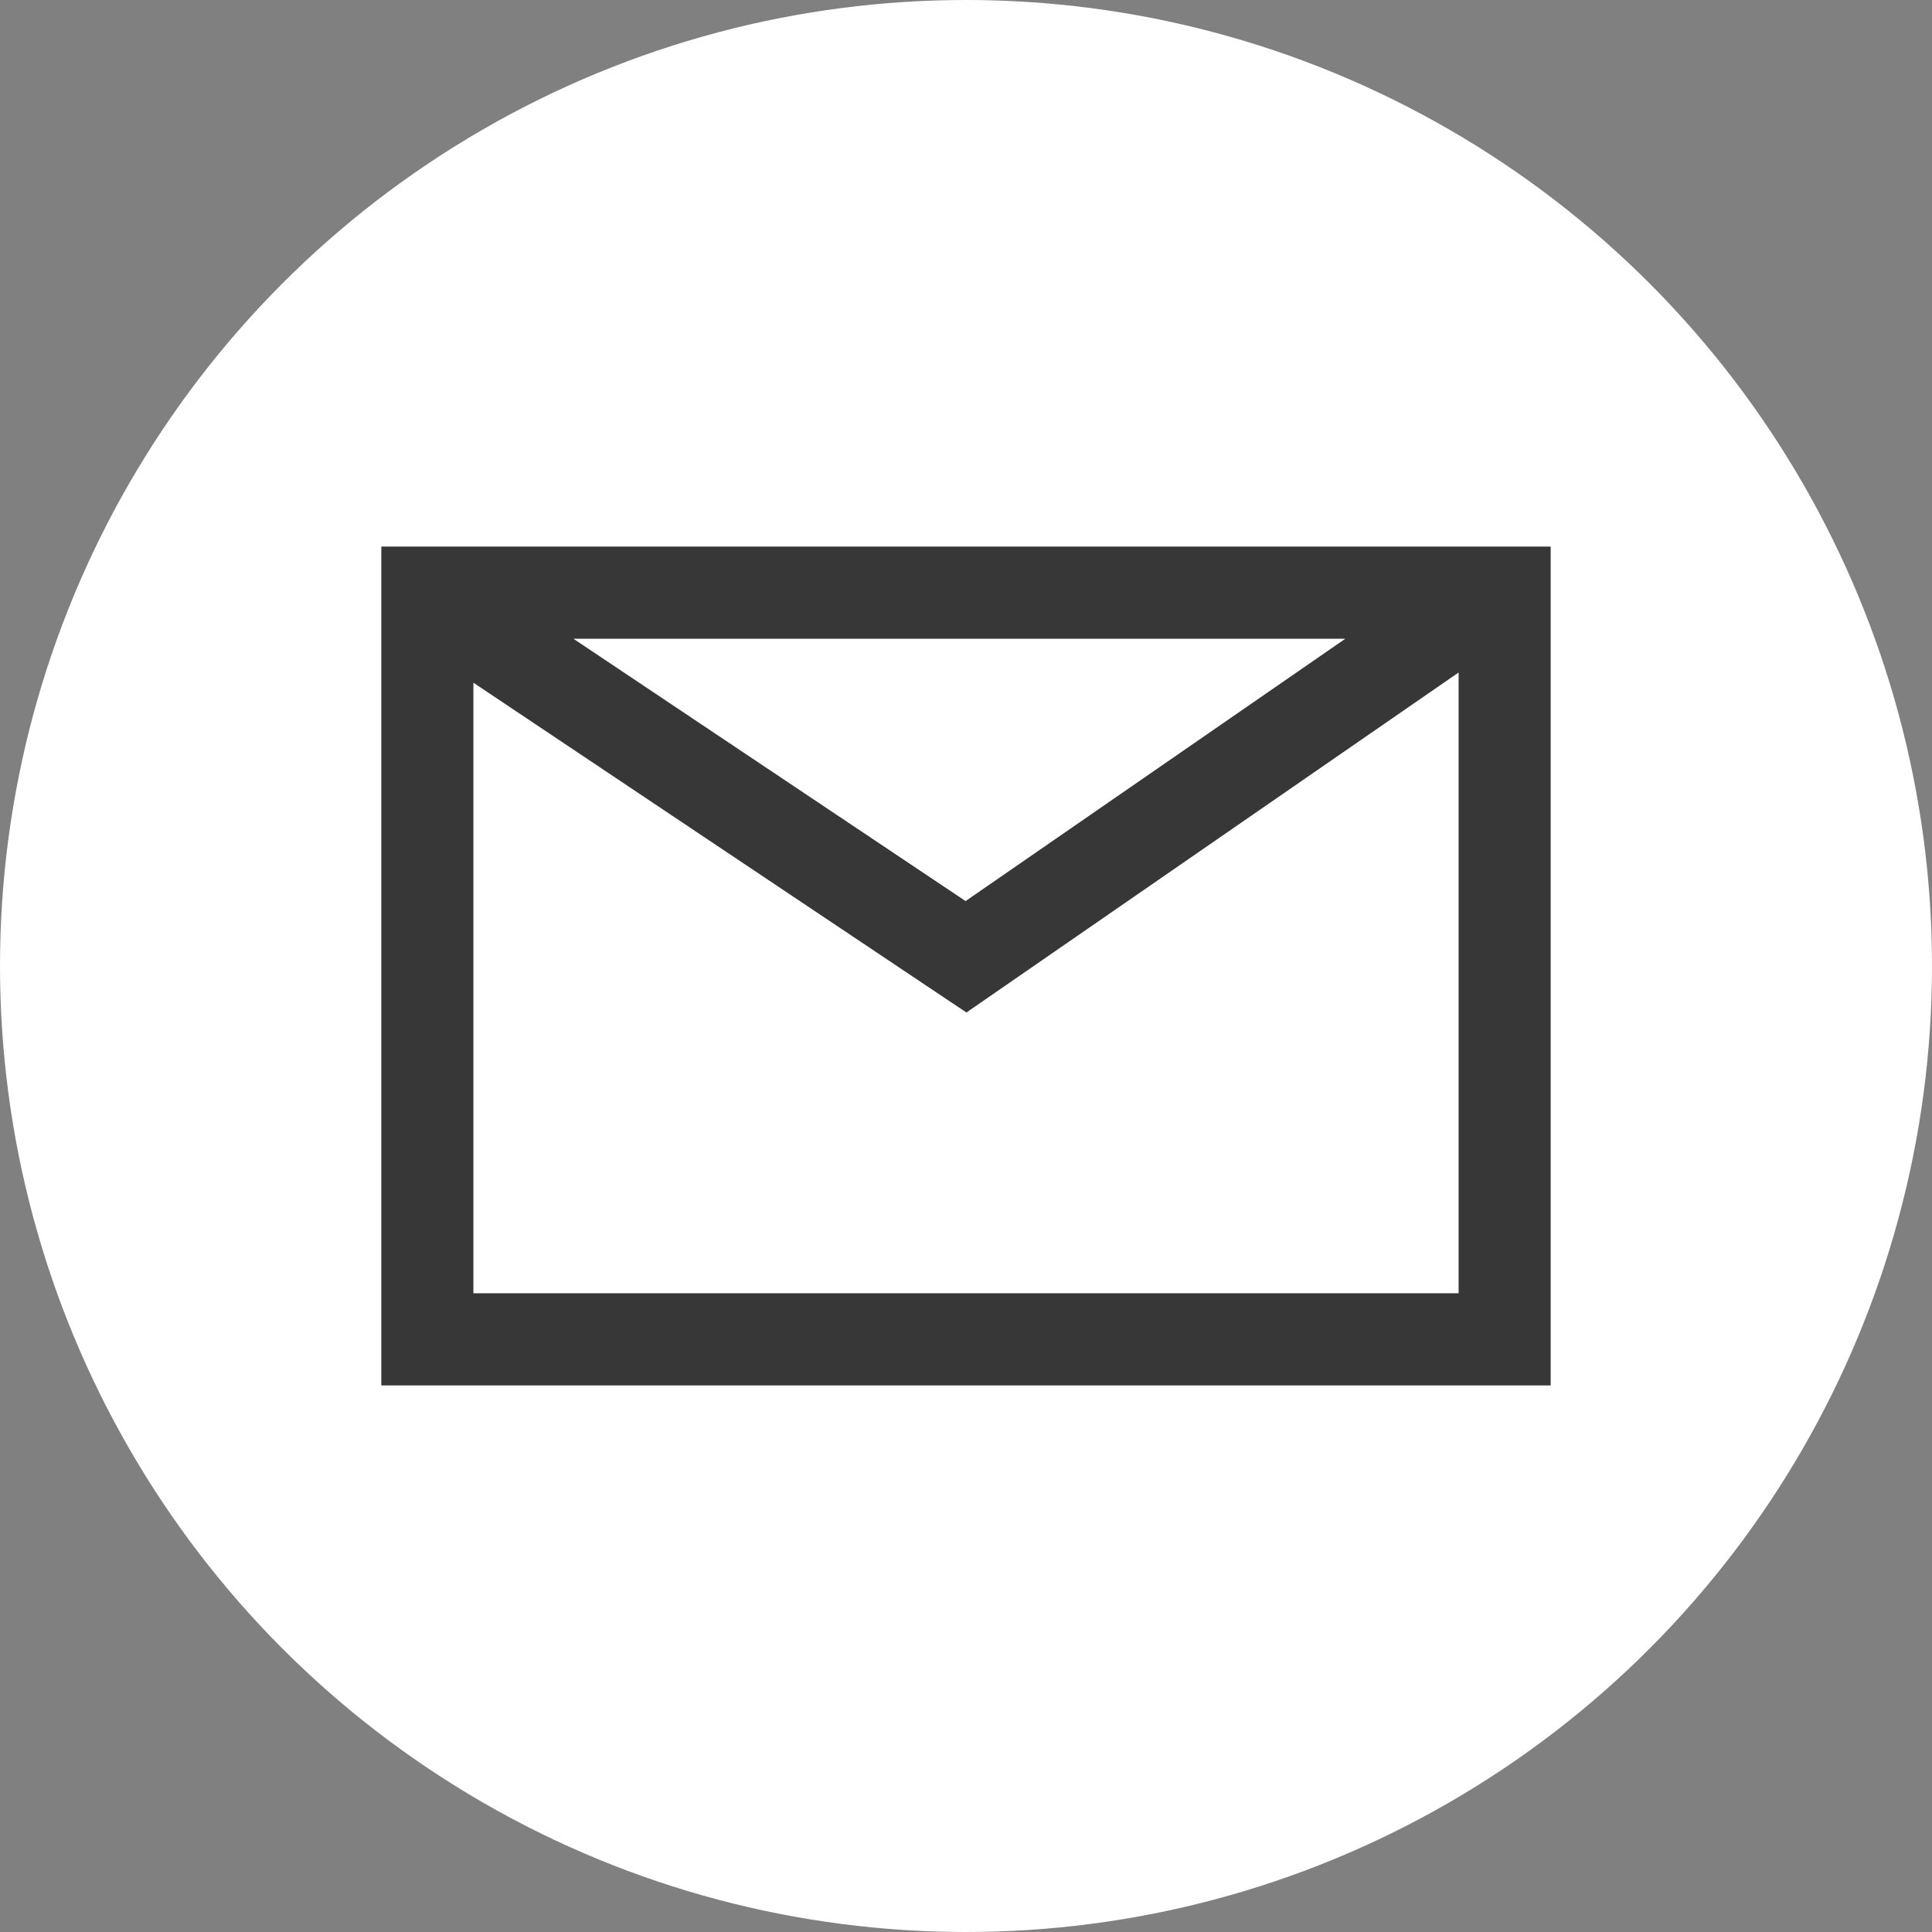
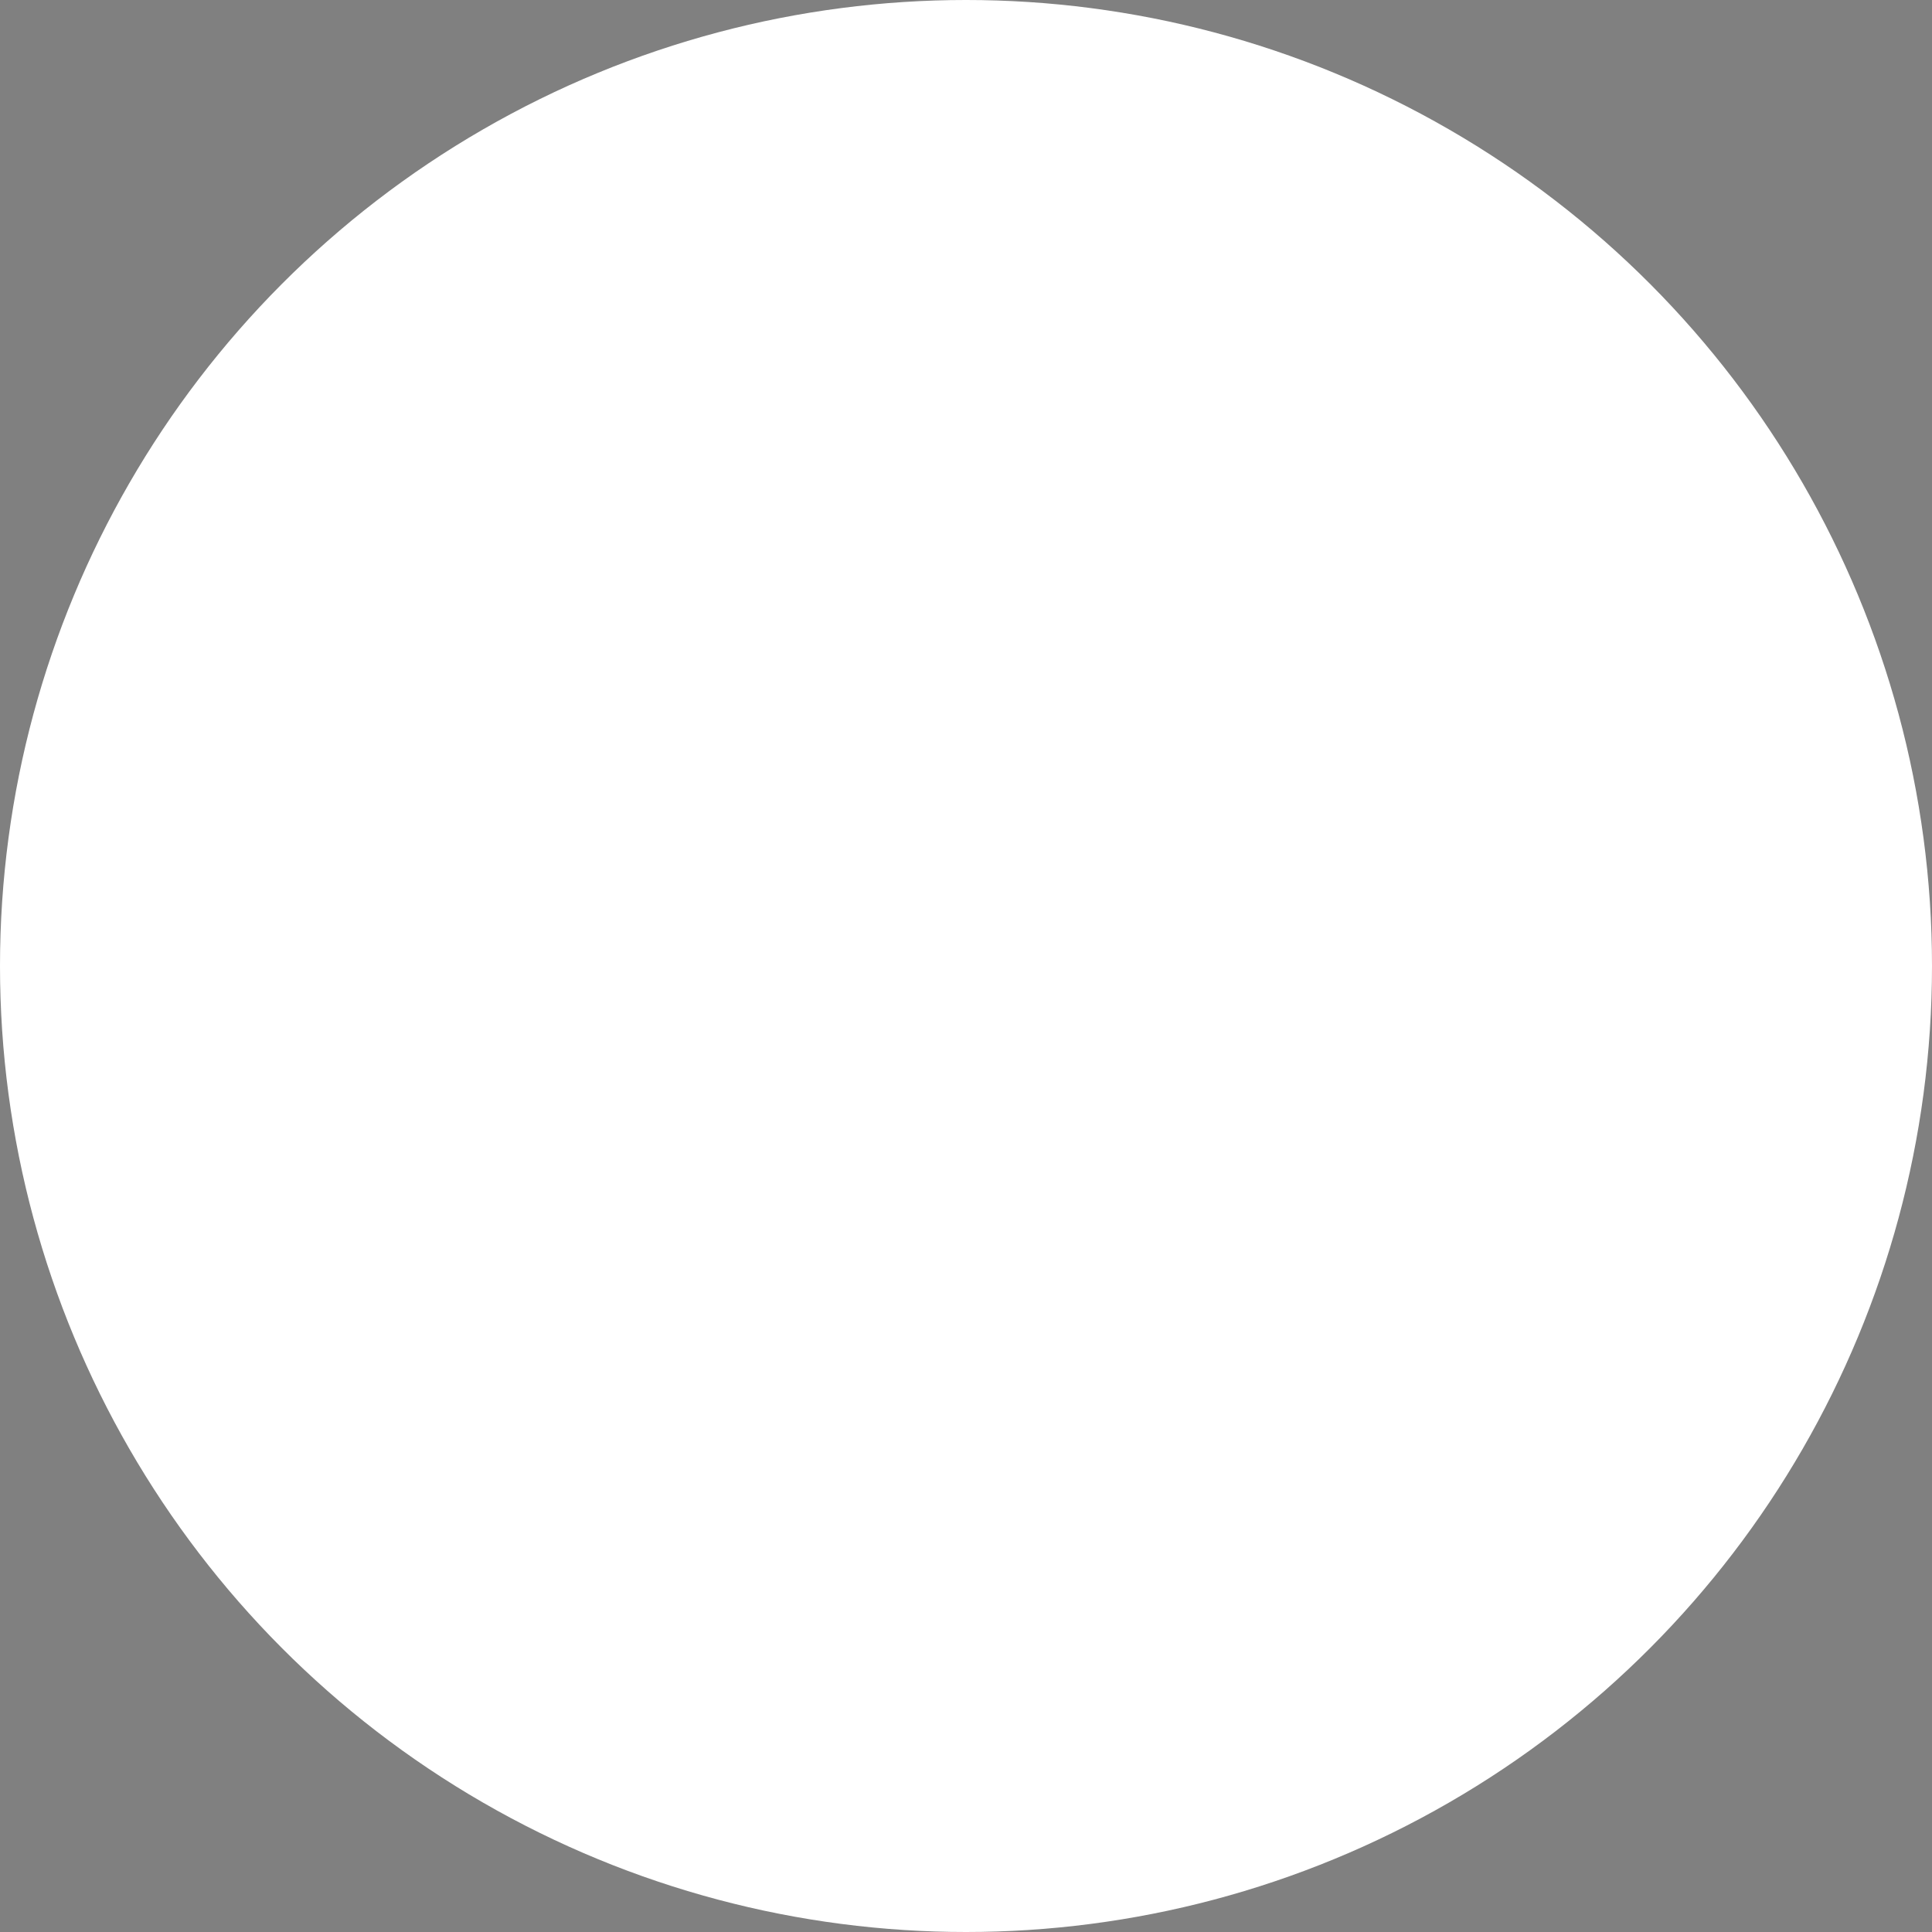
<svg xmlns="http://www.w3.org/2000/svg" width="152px" height="152px" viewBox="0 0 152 152" version="1.1">
  <rect x="0" y="0" width="152" height="152" fill="#808080" stroke="none" />
  <title>Group 4</title>
  <desc>Created with Sketch.</desc>
  <g id="Symbols" stroke="none" stroke-width="1" fill="none" fill-rule="evenodd">
    <g id="Group-4">
      <circle id="Oval" fill="#FFFFFF" cx="76" cy="76" r="76" />
      <g id="iconfinder_message_214645" transform="translate(30, 43)" fill="#373737" fill-rule="nonzero">
-         <path d="M0,0 L0,66 L92,66 L92,0 L0,0 Z M75.845,7.253 L45.967,27.892 L15.114,7.253 L75.845,7.253 Z M7.244,58.747 L7.244,10.711 L46.033,36.658 L84.756,9.909 L84.756,58.747 L7.244,58.747 Z" id="Shape" />
-       </g>
+         </g>
    </g>
  </g>
</svg>